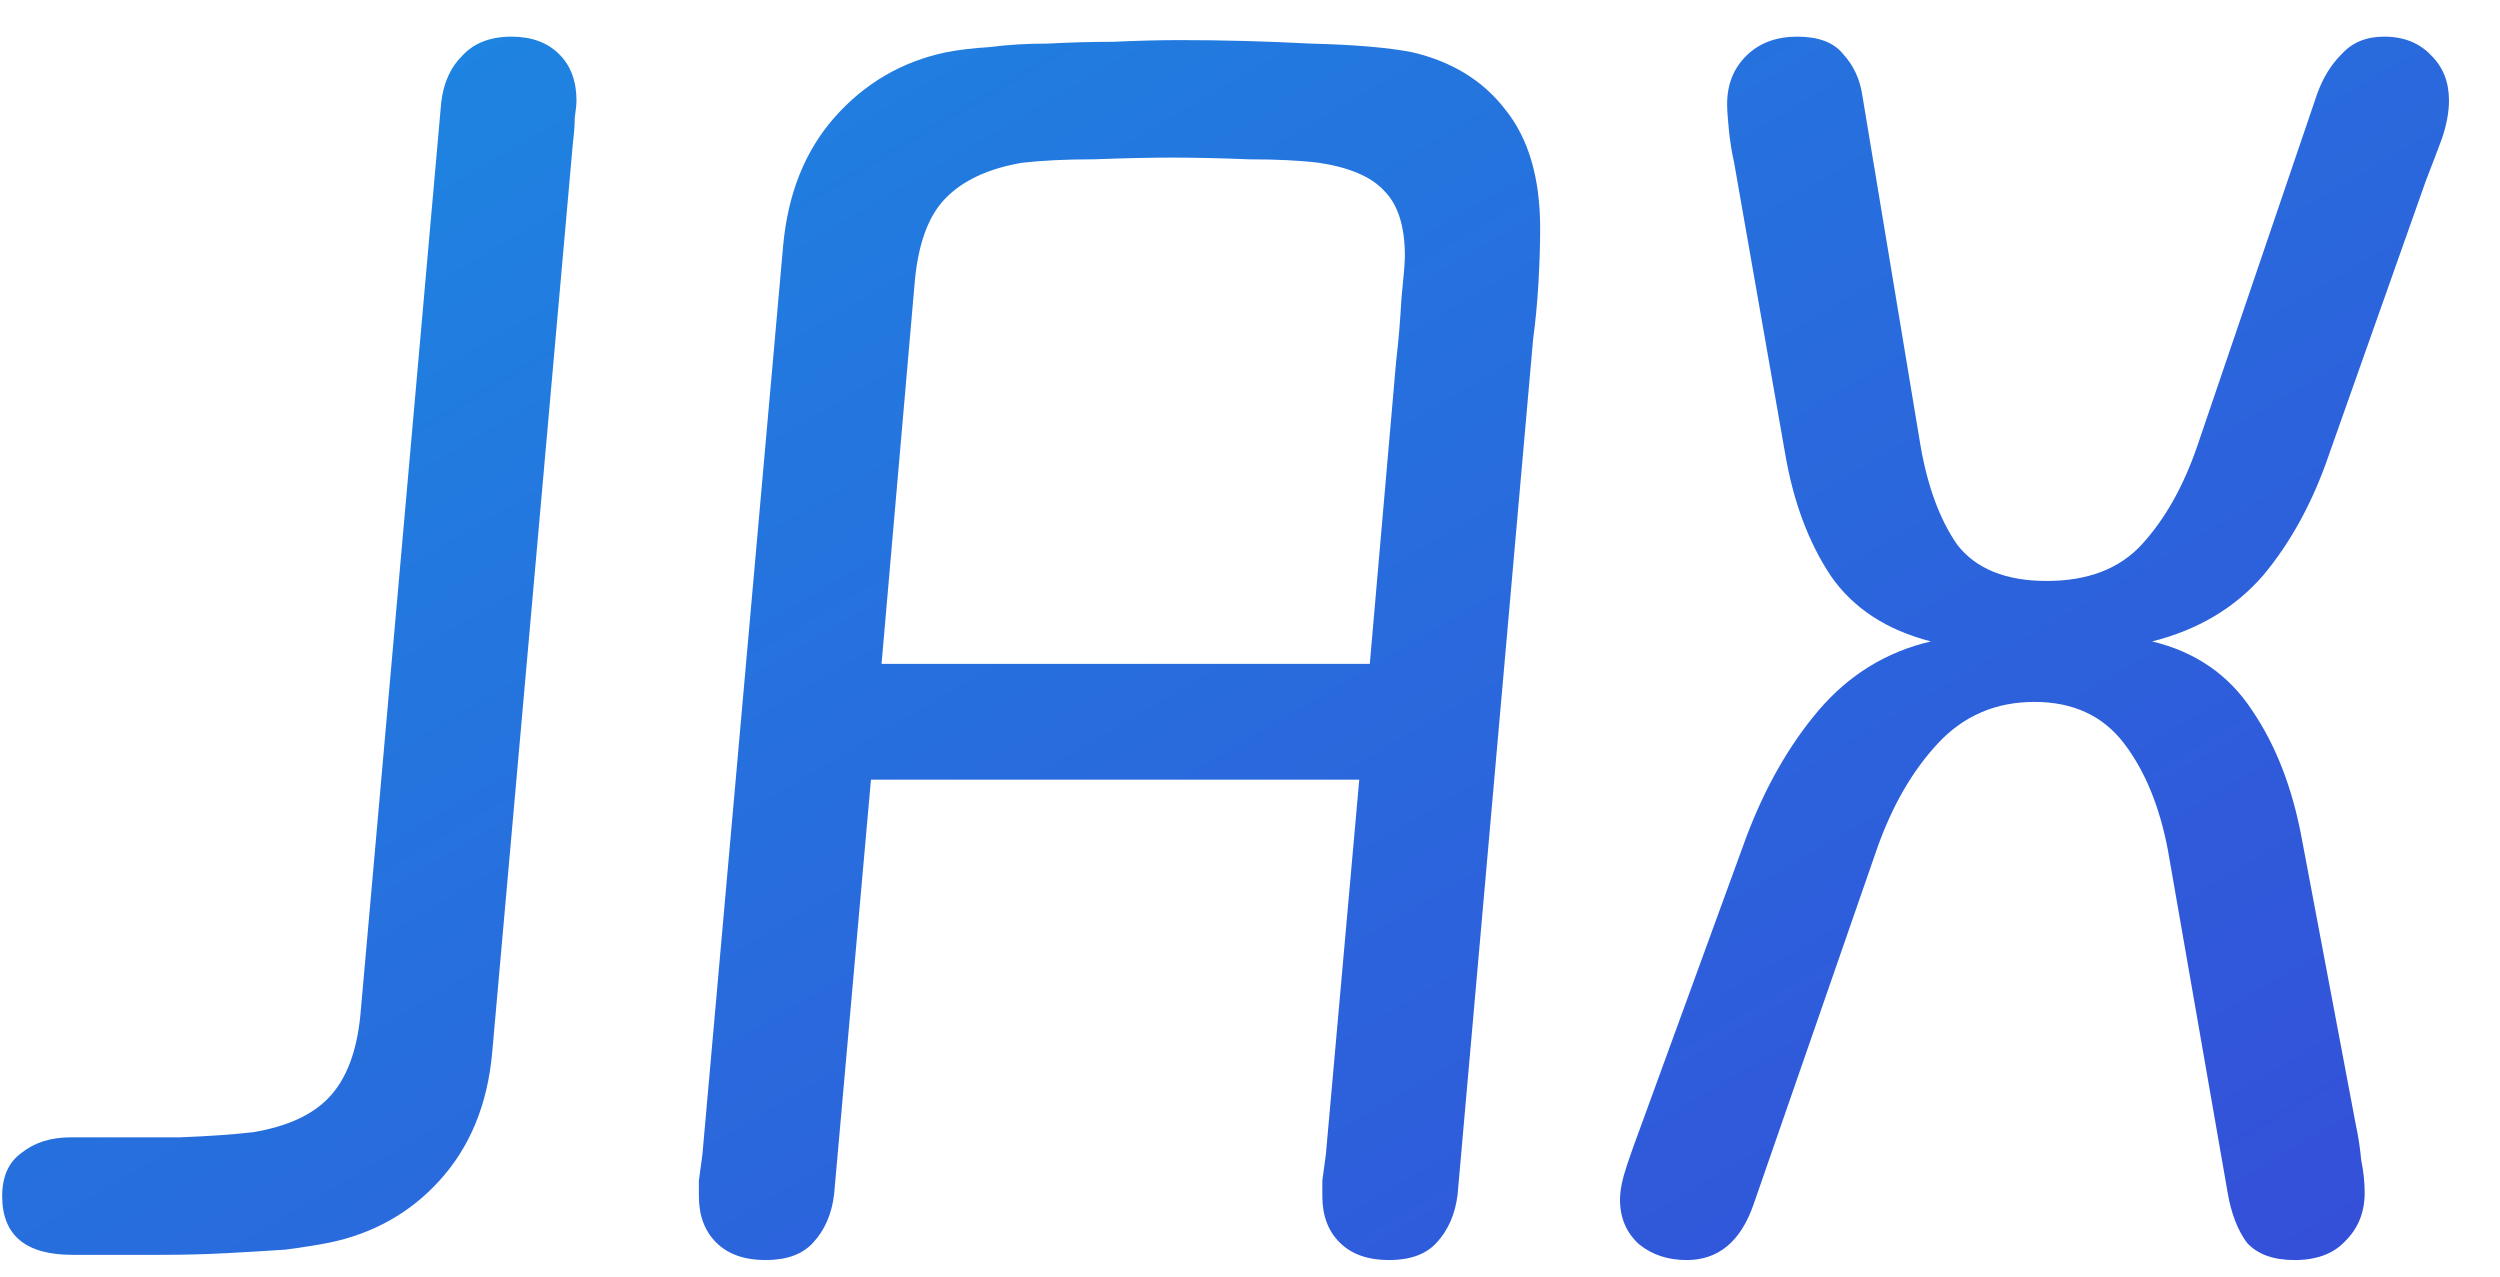
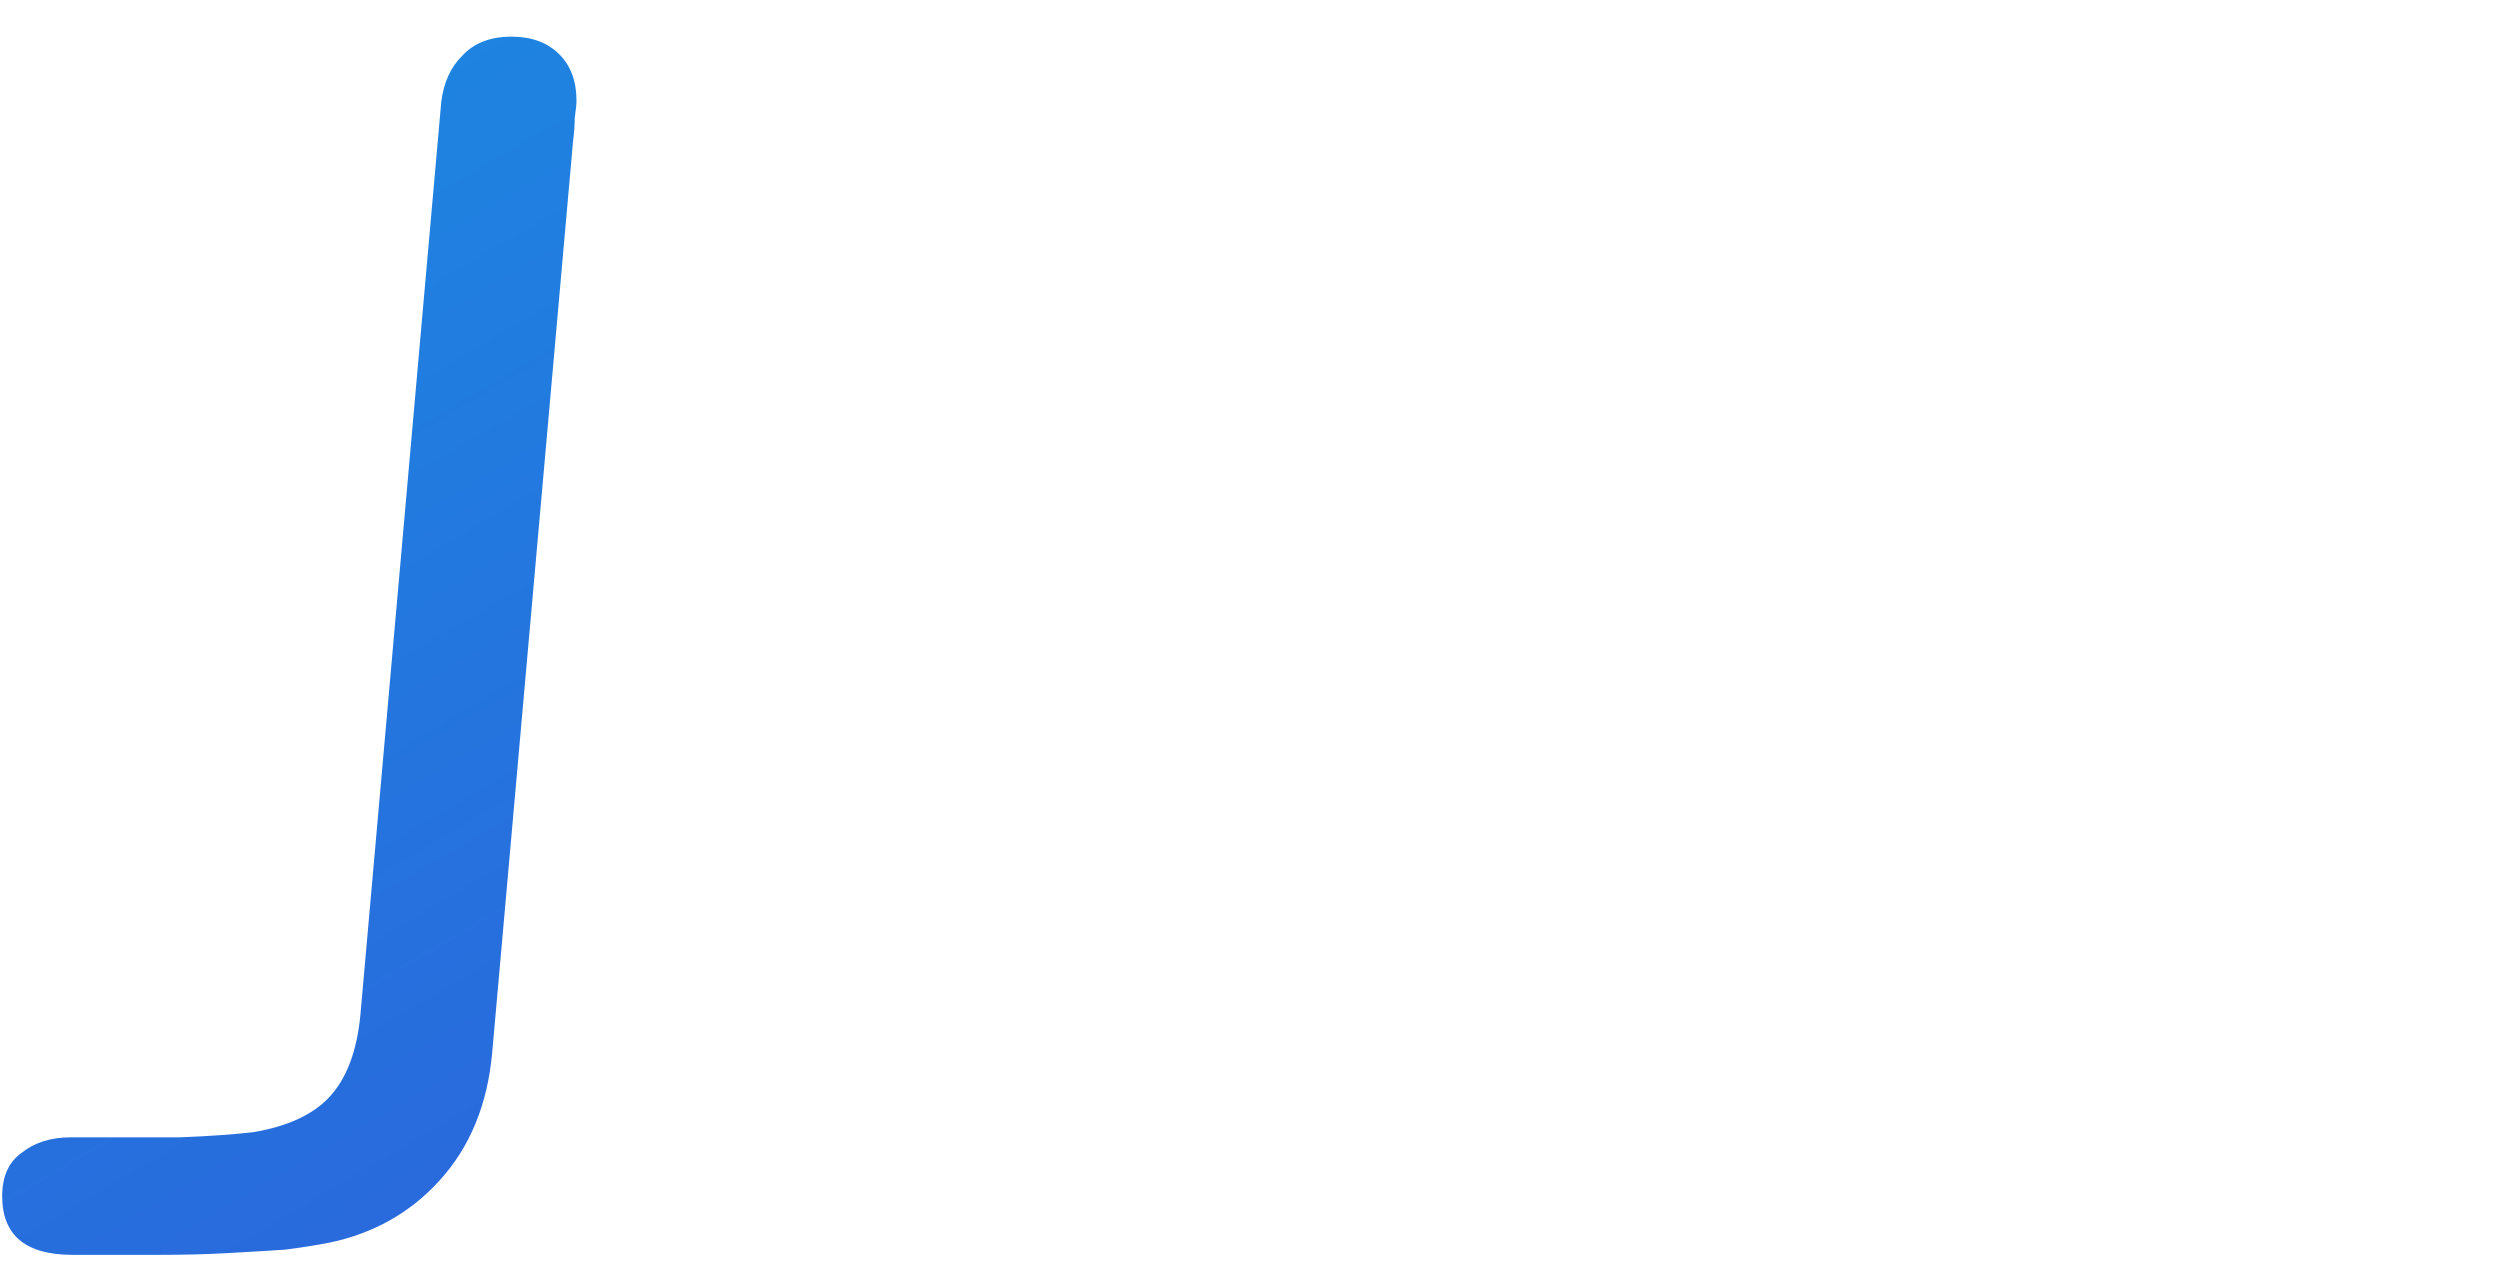
<svg xmlns="http://www.w3.org/2000/svg" width="47" height="24" viewBox="0 0 47 24" fill="none">
  <path d="M9.616 0.689C9.99 0.689 10.287 0.797 10.508 1.014C10.728 1.23 10.838 1.523 10.838 1.891C10.838 1.956 10.827 2.064 10.805 2.216C10.805 2.346 10.794 2.497 10.772 2.671L9.253 19.791C9.165 20.765 8.835 21.567 8.262 22.195C7.712 22.801 7.019 23.191 6.182 23.364C5.962 23.407 5.687 23.451 5.357 23.494C5.026 23.516 4.663 23.537 4.267 23.559C3.871 23.581 3.453 23.591 3.012 23.591C2.594 23.591 2.187 23.591 1.791 23.591H1.361C0.481 23.591 0.041 23.223 0.041 22.487C0.041 22.119 0.162 21.848 0.404 21.675C0.646 21.48 0.954 21.382 1.328 21.382H1.923C2.363 21.382 2.847 21.382 3.375 21.382C3.926 21.361 4.388 21.328 4.762 21.285C5.401 21.177 5.874 20.96 6.182 20.635C6.512 20.289 6.71 19.769 6.776 19.076L8.295 1.923C8.339 1.555 8.471 1.263 8.692 1.046C8.912 0.808 9.22 0.689 9.616 0.689Z" fill="url(#paint0_linear_362_18547)" />
-   <path d="M16.573 12.481H25.752L26.247 6.796C26.291 6.428 26.324 6.038 26.346 5.627C26.39 5.194 26.412 4.923 26.412 4.815C26.412 4.251 26.28 3.84 26.016 3.58C25.774 3.32 25.367 3.147 24.794 3.06C24.442 3.017 24.002 2.995 23.474 2.995C22.945 2.974 22.472 2.963 22.054 2.963C21.613 2.963 21.118 2.974 20.568 2.995C20.04 2.995 19.588 3.017 19.214 3.06C18.576 3.169 18.091 3.396 17.761 3.743C17.453 4.067 17.266 4.576 17.2 5.269L16.573 12.481ZM26.115 23.689C25.719 23.689 25.411 23.581 25.191 23.364C24.97 23.147 24.86 22.855 24.86 22.487C24.86 22.422 24.86 22.325 24.86 22.195C24.882 22.043 24.904 21.881 24.926 21.707L25.554 14.658H16.374L15.681 22.454C15.637 22.823 15.505 23.126 15.285 23.364C15.087 23.581 14.79 23.689 14.393 23.689C13.997 23.689 13.689 23.581 13.469 23.364C13.249 23.147 13.139 22.855 13.139 22.487C13.139 22.422 13.139 22.325 13.139 22.195C13.161 22.043 13.183 21.881 13.205 21.707L14.723 4.62C14.812 3.645 15.131 2.844 15.681 2.216C16.253 1.566 16.958 1.155 17.794 0.981C18.014 0.938 18.29 0.905 18.62 0.884C18.95 0.84 19.313 0.819 19.709 0.819C20.106 0.797 20.513 0.786 20.931 0.786C21.371 0.765 21.79 0.754 22.186 0.754C23 0.754 23.815 0.776 24.629 0.819C25.466 0.84 26.104 0.895 26.544 0.981C27.293 1.155 27.876 1.512 28.294 2.053C28.735 2.595 28.955 3.342 28.955 4.295C28.955 4.598 28.944 4.945 28.922 5.334C28.9 5.703 28.867 6.049 28.823 6.374L27.403 22.454C27.359 22.823 27.227 23.126 27.007 23.364C26.808 23.581 26.511 23.689 26.115 23.689Z" fill="url(#paint1_linear_362_18547)" />
-   <path d="M31.71 23.689C31.358 23.689 31.061 23.591 30.819 23.396C30.577 23.18 30.456 22.898 30.456 22.552C30.456 22.379 30.5 22.162 30.588 21.902C30.676 21.642 30.753 21.426 30.819 21.252L32.833 15.73C33.185 14.799 33.636 14.008 34.187 13.358C34.759 12.687 35.463 12.254 36.3 12.059C35.463 11.842 34.836 11.431 34.418 10.825C34 10.196 33.713 9.428 33.559 8.518L32.602 3.06C32.558 2.865 32.525 2.66 32.503 2.443C32.481 2.227 32.47 2.064 32.47 1.956C32.47 1.588 32.591 1.284 32.833 1.046C33.075 0.808 33.394 0.689 33.79 0.689C34.187 0.689 34.473 0.797 34.649 1.014C34.847 1.23 34.968 1.49 35.012 1.793L36.102 8.356C36.234 9.135 36.465 9.763 36.795 10.24C37.147 10.694 37.709 10.922 38.479 10.922C39.25 10.922 39.844 10.694 40.262 10.24C40.702 9.763 41.055 9.135 41.319 8.356L43.564 1.761C43.674 1.458 43.828 1.209 44.026 1.014C44.224 0.797 44.489 0.689 44.819 0.689C45.193 0.689 45.49 0.808 45.71 1.046C45.931 1.263 46.041 1.544 46.041 1.891C46.041 2.107 45.996 2.346 45.908 2.606C45.82 2.844 45.721 3.104 45.611 3.385L43.795 8.518C43.487 9.428 43.069 10.196 42.541 10.825C42.012 11.431 41.319 11.842 40.46 12.059C41.275 12.254 41.902 12.687 42.342 13.358C42.783 14.008 43.091 14.799 43.267 15.73L44.291 21.155C44.334 21.35 44.368 21.567 44.39 21.805C44.434 22.021 44.456 22.227 44.456 22.422C44.456 22.79 44.334 23.093 44.092 23.331C43.872 23.57 43.553 23.689 43.135 23.689C42.739 23.689 42.441 23.581 42.243 23.364C42.067 23.126 41.946 22.812 41.88 22.422L40.758 15.99C40.603 15.167 40.328 14.495 39.932 13.976C39.536 13.456 38.974 13.196 38.248 13.196C37.522 13.196 36.916 13.456 36.432 13.976C35.948 14.495 35.562 15.167 35.276 15.99L32.965 22.649C32.723 23.342 32.305 23.689 31.71 23.689Z" fill="url(#paint2_linear_362_18547)" />
  <defs>
    <linearGradient id="paint0_linear_362_18547" x1="19.741" y1="-13.593" x2="48.949" y2="36.108" gradientUnits="userSpaceOnUse">
      <stop stop-color="#1A8DE2" />
      <stop offset="1" stop-color="#3C3DD6" />
    </linearGradient>
    <linearGradient id="paint1_linear_362_18547" x1="19.741" y1="-13.593" x2="48.949" y2="36.108" gradientUnits="userSpaceOnUse">
      <stop stop-color="#1A8DE2" />
      <stop offset="1" stop-color="#3C3DD6" />
    </linearGradient>
    <linearGradient id="paint2_linear_362_18547" x1="19.741" y1="-13.593" x2="48.949" y2="36.108" gradientUnits="userSpaceOnUse">
      <stop stop-color="#1A8DE2" />
      <stop offset="1" stop-color="#3C3DD6" />
    </linearGradient>
  </defs>
</svg>